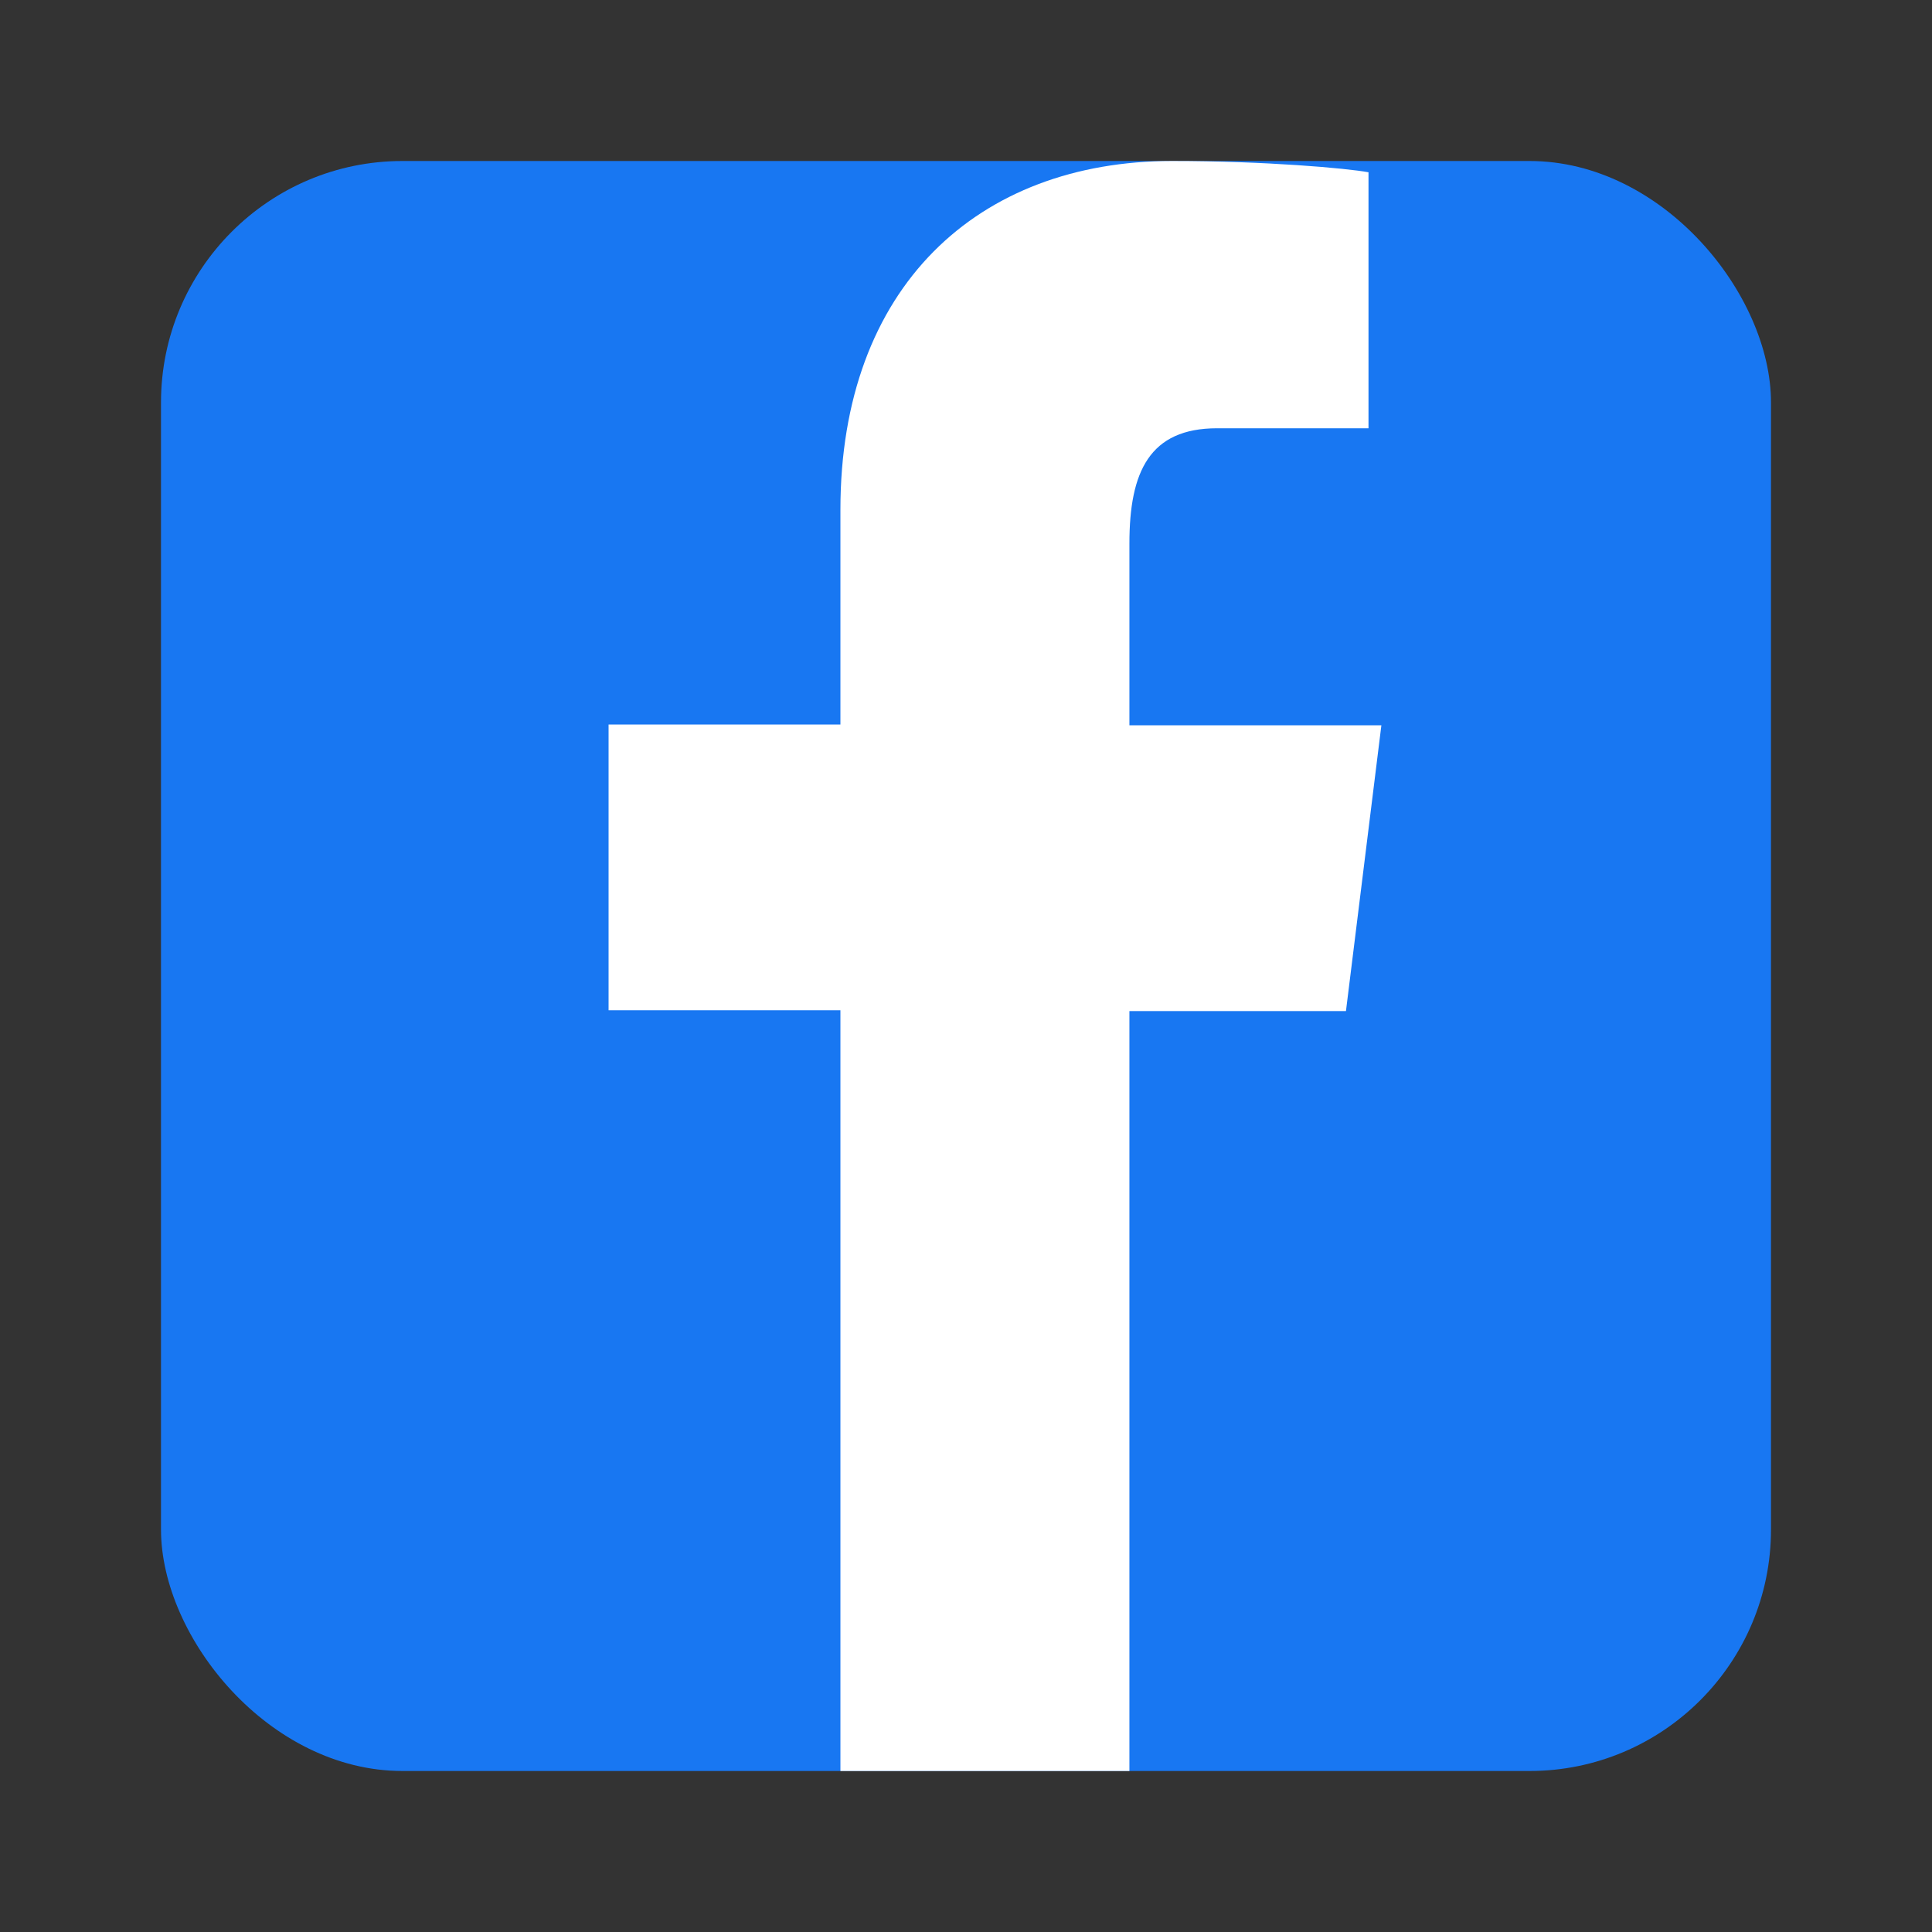
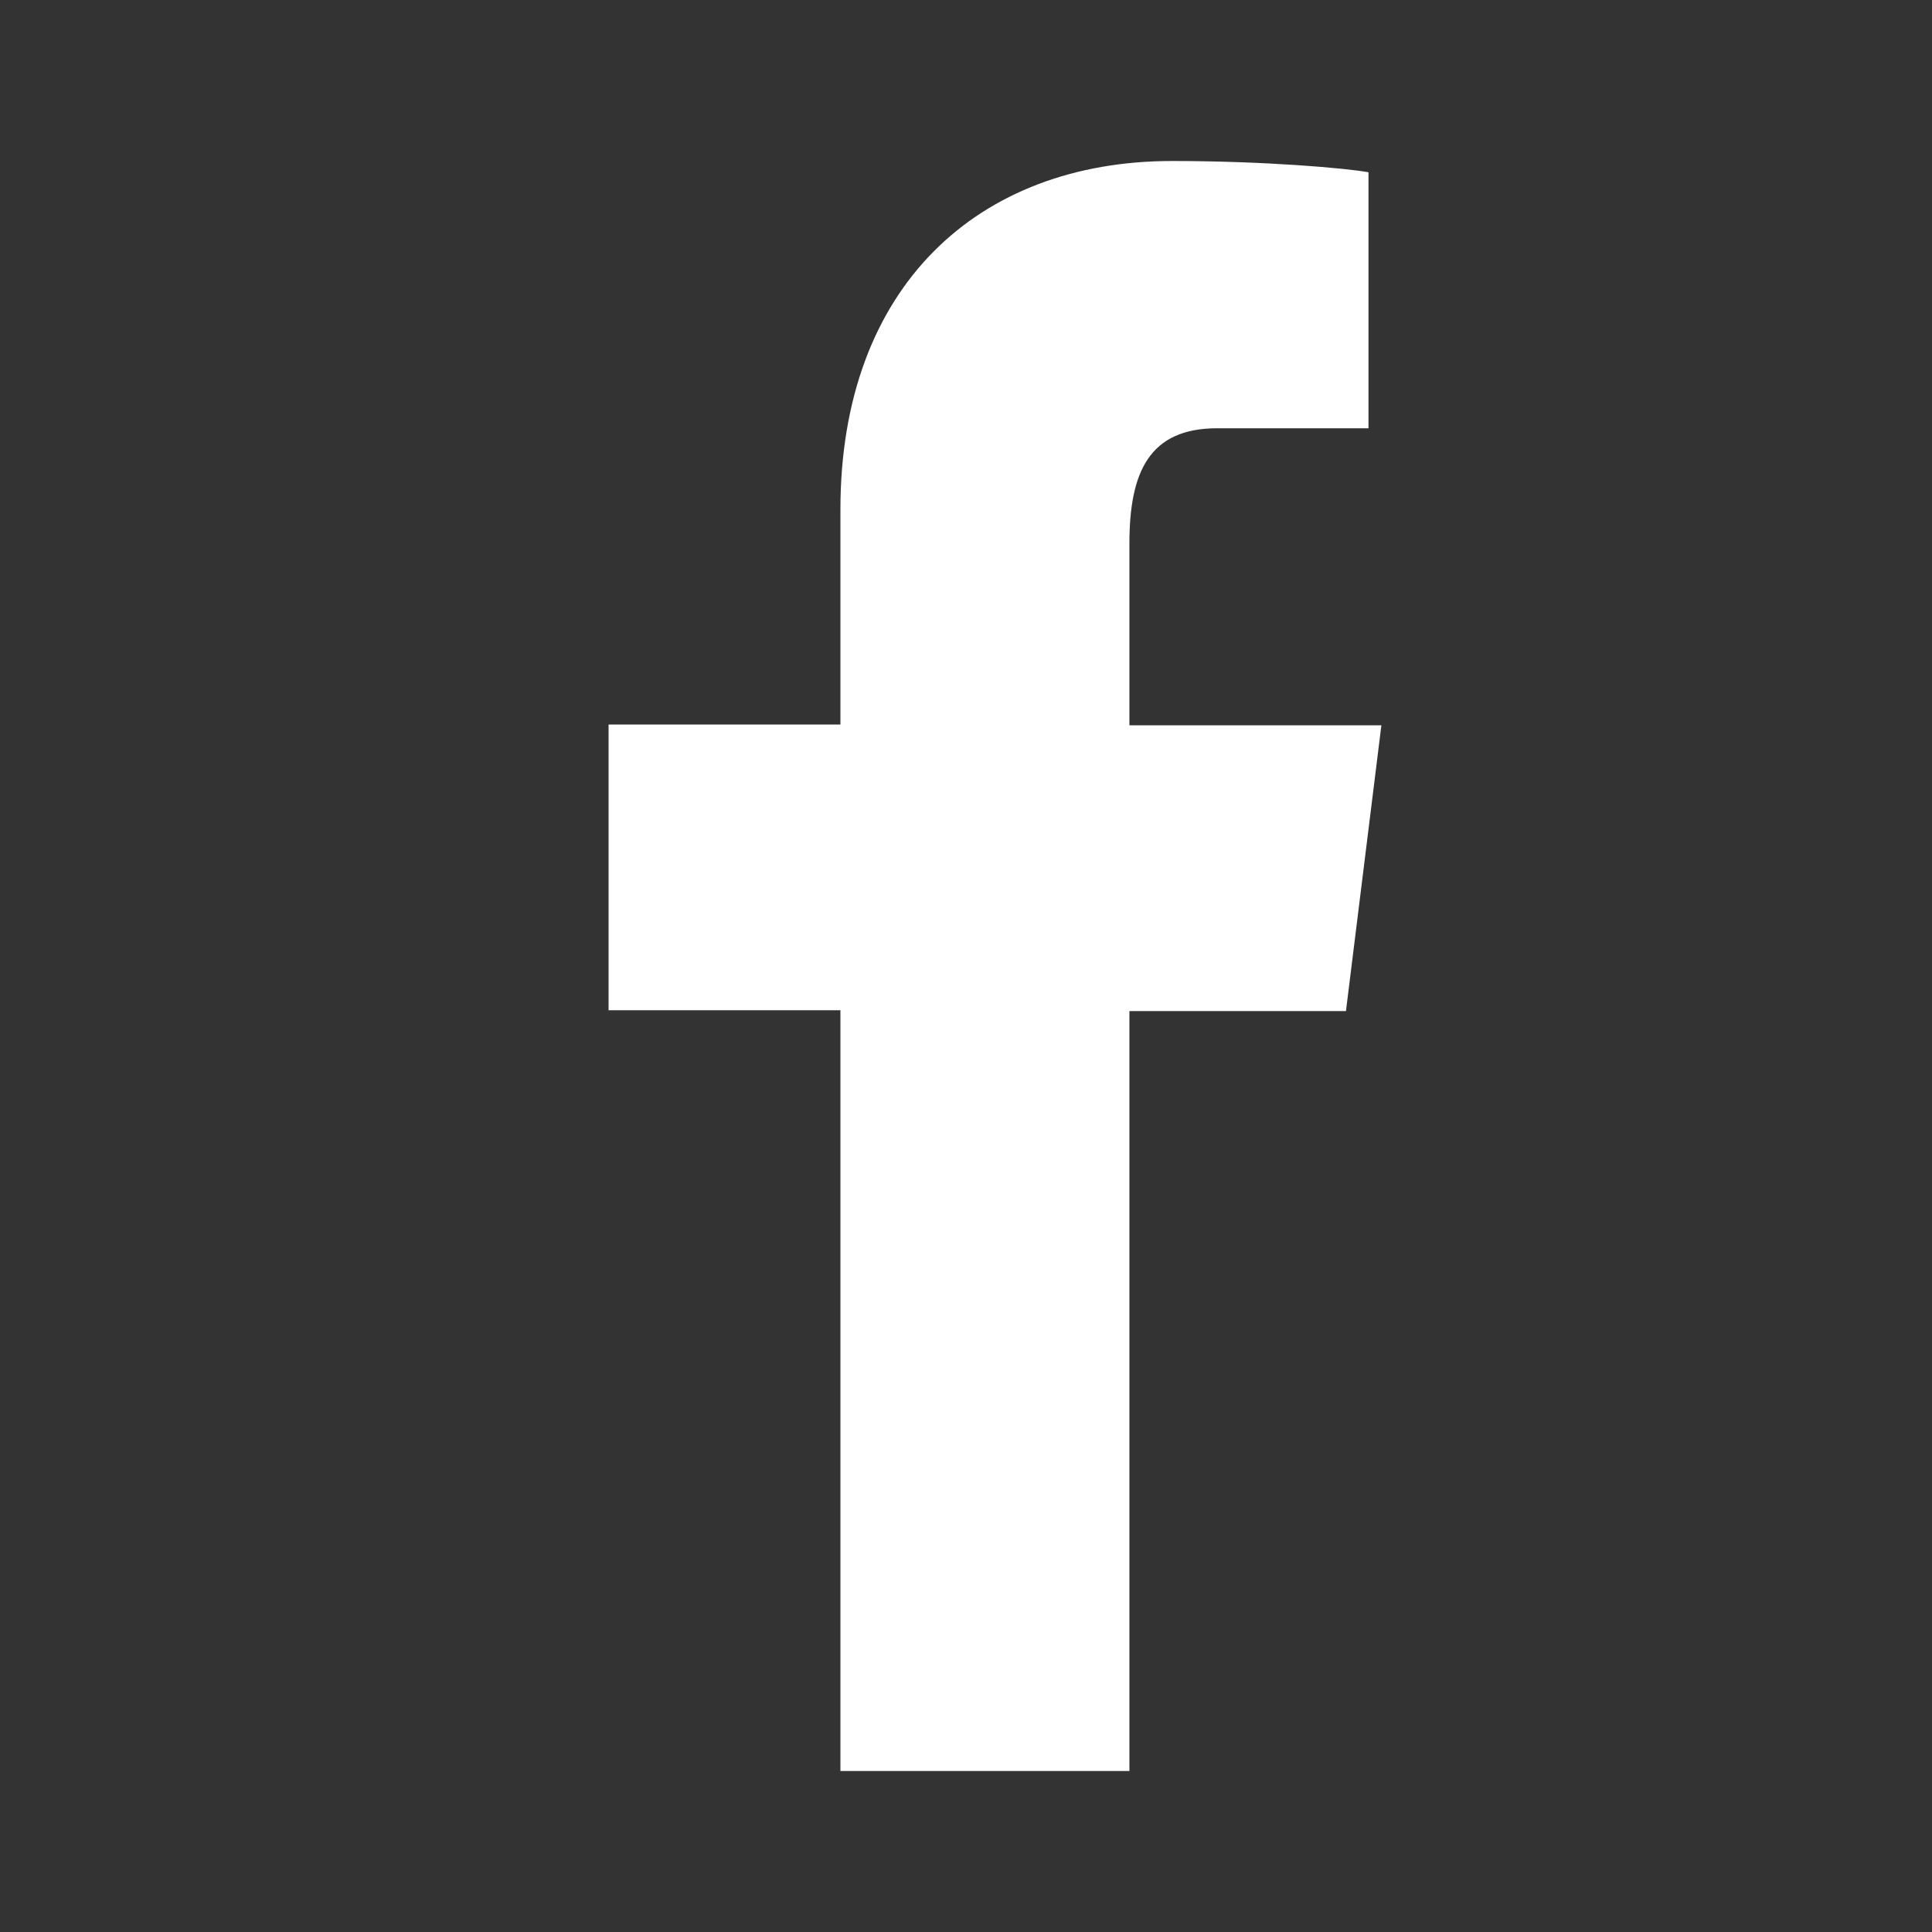
<svg xmlns="http://www.w3.org/2000/svg" width="24" height="24" viewBox="0 0 24 24" fill="none">
  <rect x="0" y="0" width="24" height="24" fill="#333333" stroke="none" />
-   <rect x="2" y="2" width="20" height="20" rx="3" fill="#1877F2" />
  <path d="M15.12 5.32H17V2.14C16.73 2.09 15.72 2 14.56 2C12.15 2 10.44 3.56 10.44 6.33V9H7.56V12.55H10.44V22H14.03V12.56H16.72L17.16 9.01H14.03V6.75C14.03 5.86 14.28 5.32 15.12 5.32Z" fill="white" />
</svg>